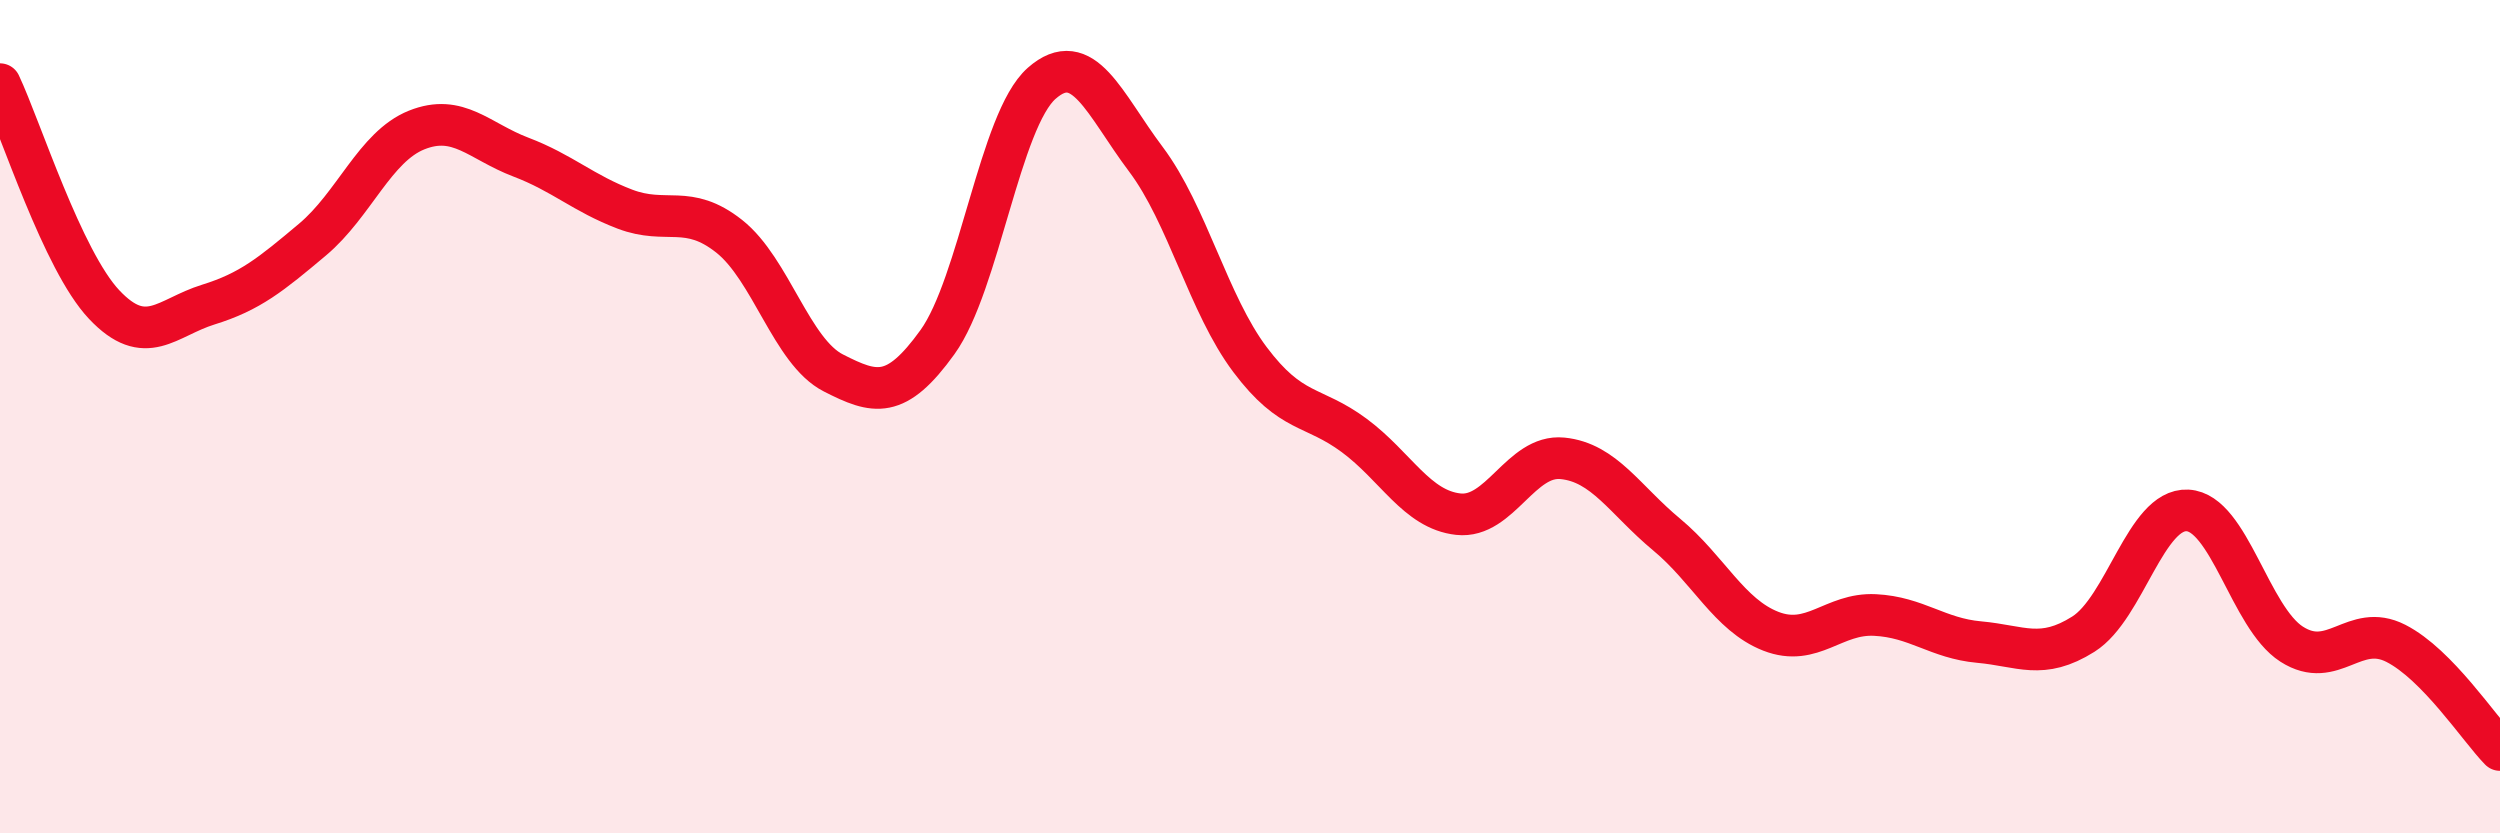
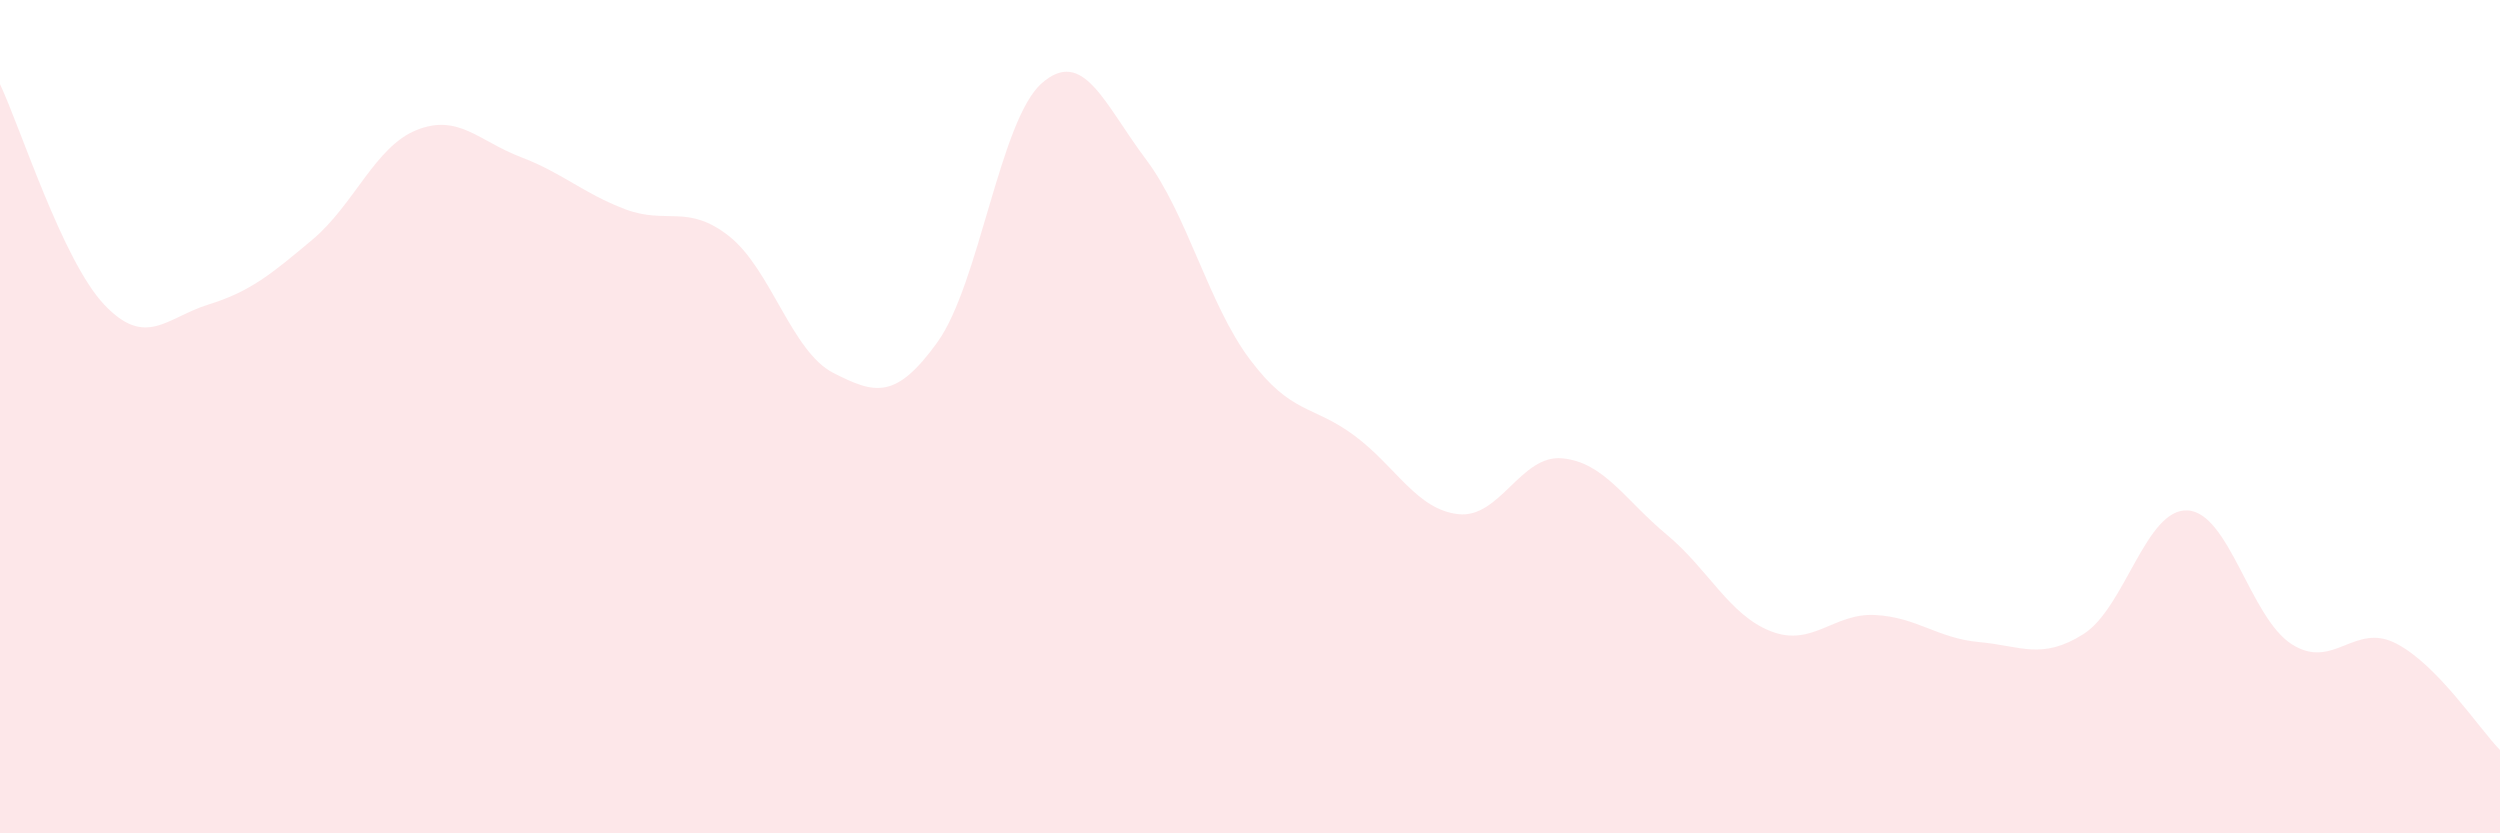
<svg xmlns="http://www.w3.org/2000/svg" width="60" height="20" viewBox="0 0 60 20">
  <path d="M 0,2.02 C 0.5,3.08 1.5,6.25 2.5,7.31 C 3.5,8.37 4,7.62 5,7.31 C 6,7 6.5,6.59 7.5,5.75 C 8.5,4.91 9,3.52 10,3.12 C 11,2.72 11.5,3.39 12.5,3.77 C 13.5,4.15 14,4.64 15,5.02 C 16,5.4 16.5,4.88 17.5,5.67 C 18.5,6.46 19,8.44 20,8.95 C 21,9.46 21.5,9.6 22.5,8.21 C 23.5,6.82 24,2.88 25,2 C 26,1.12 26.5,2.49 27.5,3.82 C 28.5,5.15 29,7.3 30,8.63 C 31,9.96 31.5,9.71 32.5,10.45 C 33.5,11.19 34,12.23 35,12.34 C 36,12.45 36.5,10.9 37.5,11 C 38.5,11.1 39,12 40,12.83 C 41,13.66 41.5,14.76 42.5,15.15 C 43.5,15.54 44,14.71 45,14.76 C 46,14.81 46.5,15.32 47.5,15.41 C 48.5,15.5 49,15.85 50,15.22 C 51,14.59 51.5,12.2 52.5,12.25 C 53.5,12.3 54,14.82 55,15.46 C 56,16.1 56.5,14.93 57.5,15.44 C 58.5,15.95 59.5,17.49 60,18L60 20L0 20Z" fill="#EB0A25" opacity="0.1" stroke-linecap="round" stroke-linejoin="round" />
-   <path d="M 0,2.02 C 0.5,3.08 1.5,6.25 2.5,7.31 C 3.5,8.37 4,7.62 5,7.31 C 6,7 6.5,6.59 7.5,5.75 C 8.5,4.91 9,3.52 10,3.12 C 11,2.72 11.5,3.39 12.5,3.77 C 13.5,4.15 14,4.64 15,5.02 C 16,5.4 16.5,4.88 17.5,5.67 C 18.5,6.46 19,8.44 20,8.95 C 21,9.46 21.5,9.6 22.5,8.21 C 23.5,6.82 24,2.88 25,2 C 26,1.12 26.5,2.49 27.5,3.82 C 28.5,5.15 29,7.3 30,8.63 C 31,9.96 31.5,9.71 32.5,10.45 C 33.5,11.19 34,12.23 35,12.34 C 36,12.45 36.5,10.9 37.5,11 C 38.5,11.1 39,12 40,12.83 C 41,13.66 41.5,14.76 42.5,15.15 C 43.5,15.54 44,14.71 45,14.76 C 46,14.81 46.5,15.32 47.5,15.41 C 48.5,15.5 49,15.85 50,15.22 C 51,14.59 51.5,12.2 52.5,12.25 C 53.5,12.3 54,14.82 55,15.46 C 56,16.1 56.5,14.93 57.5,15.44 C 58.5,15.95 59.5,17.49 60,18" stroke="#EB0A25" stroke-width="1" fill="none" stroke-linecap="round" stroke-linejoin="round" />
</svg>